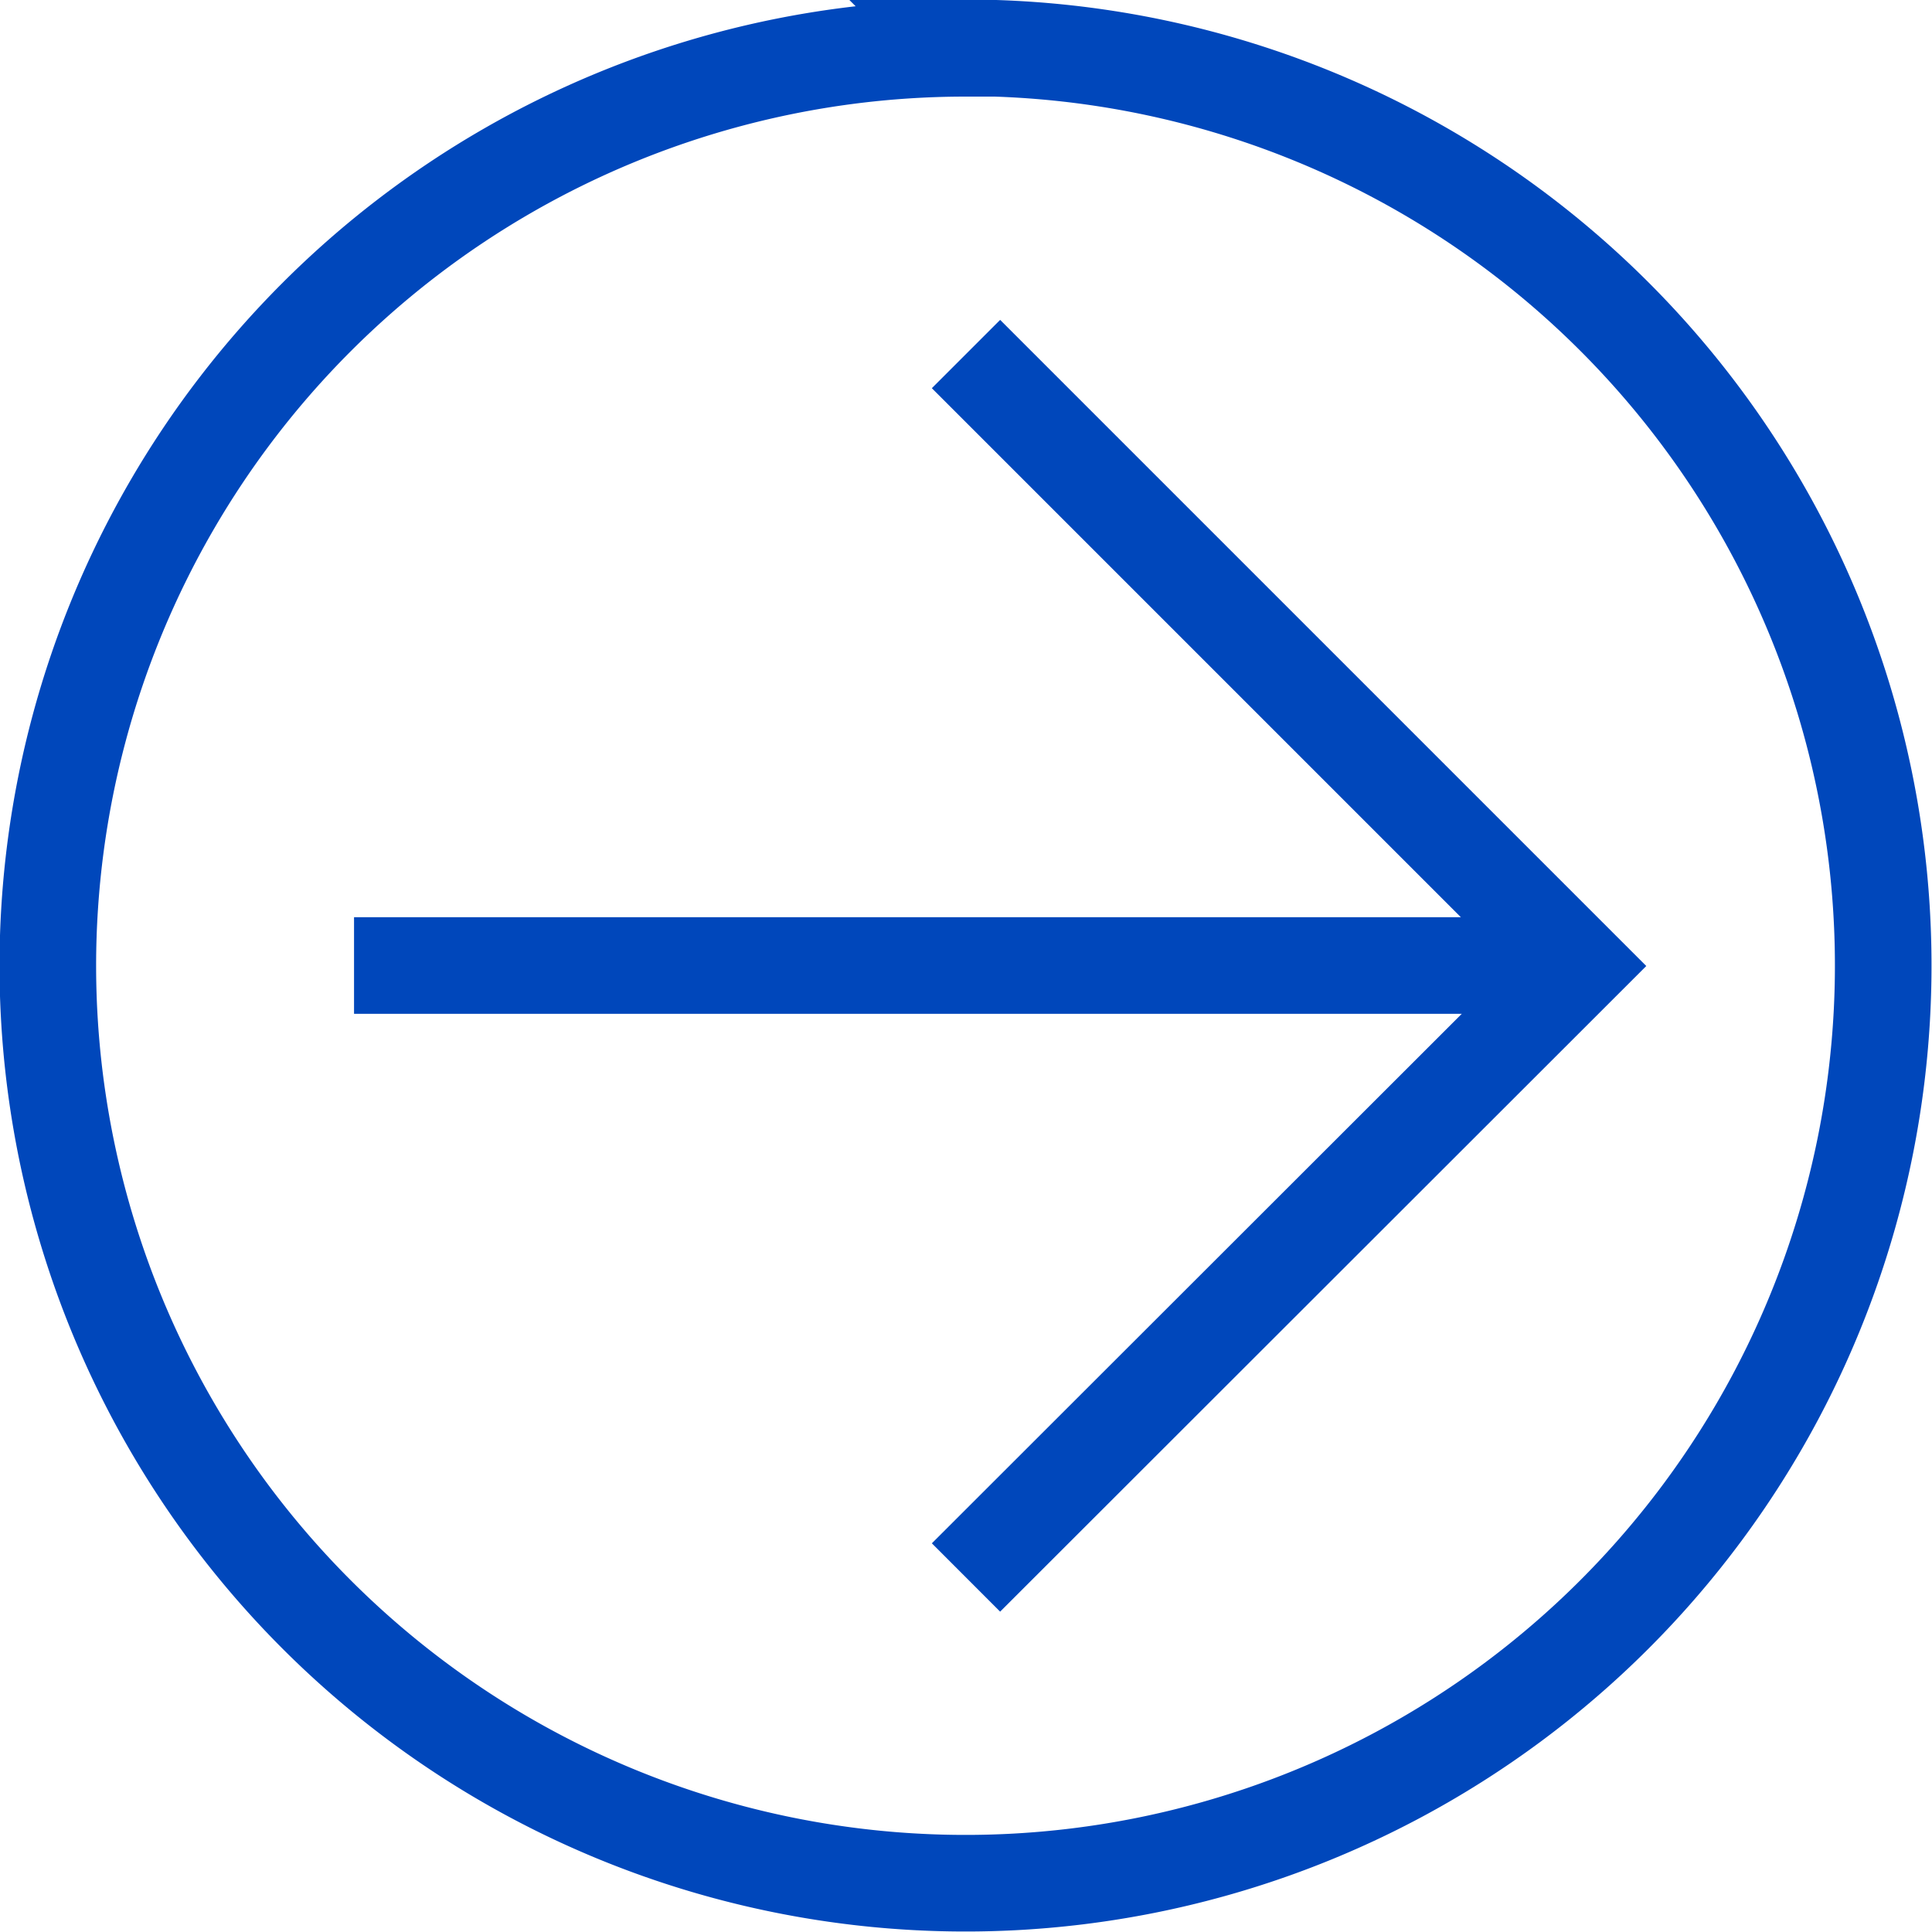
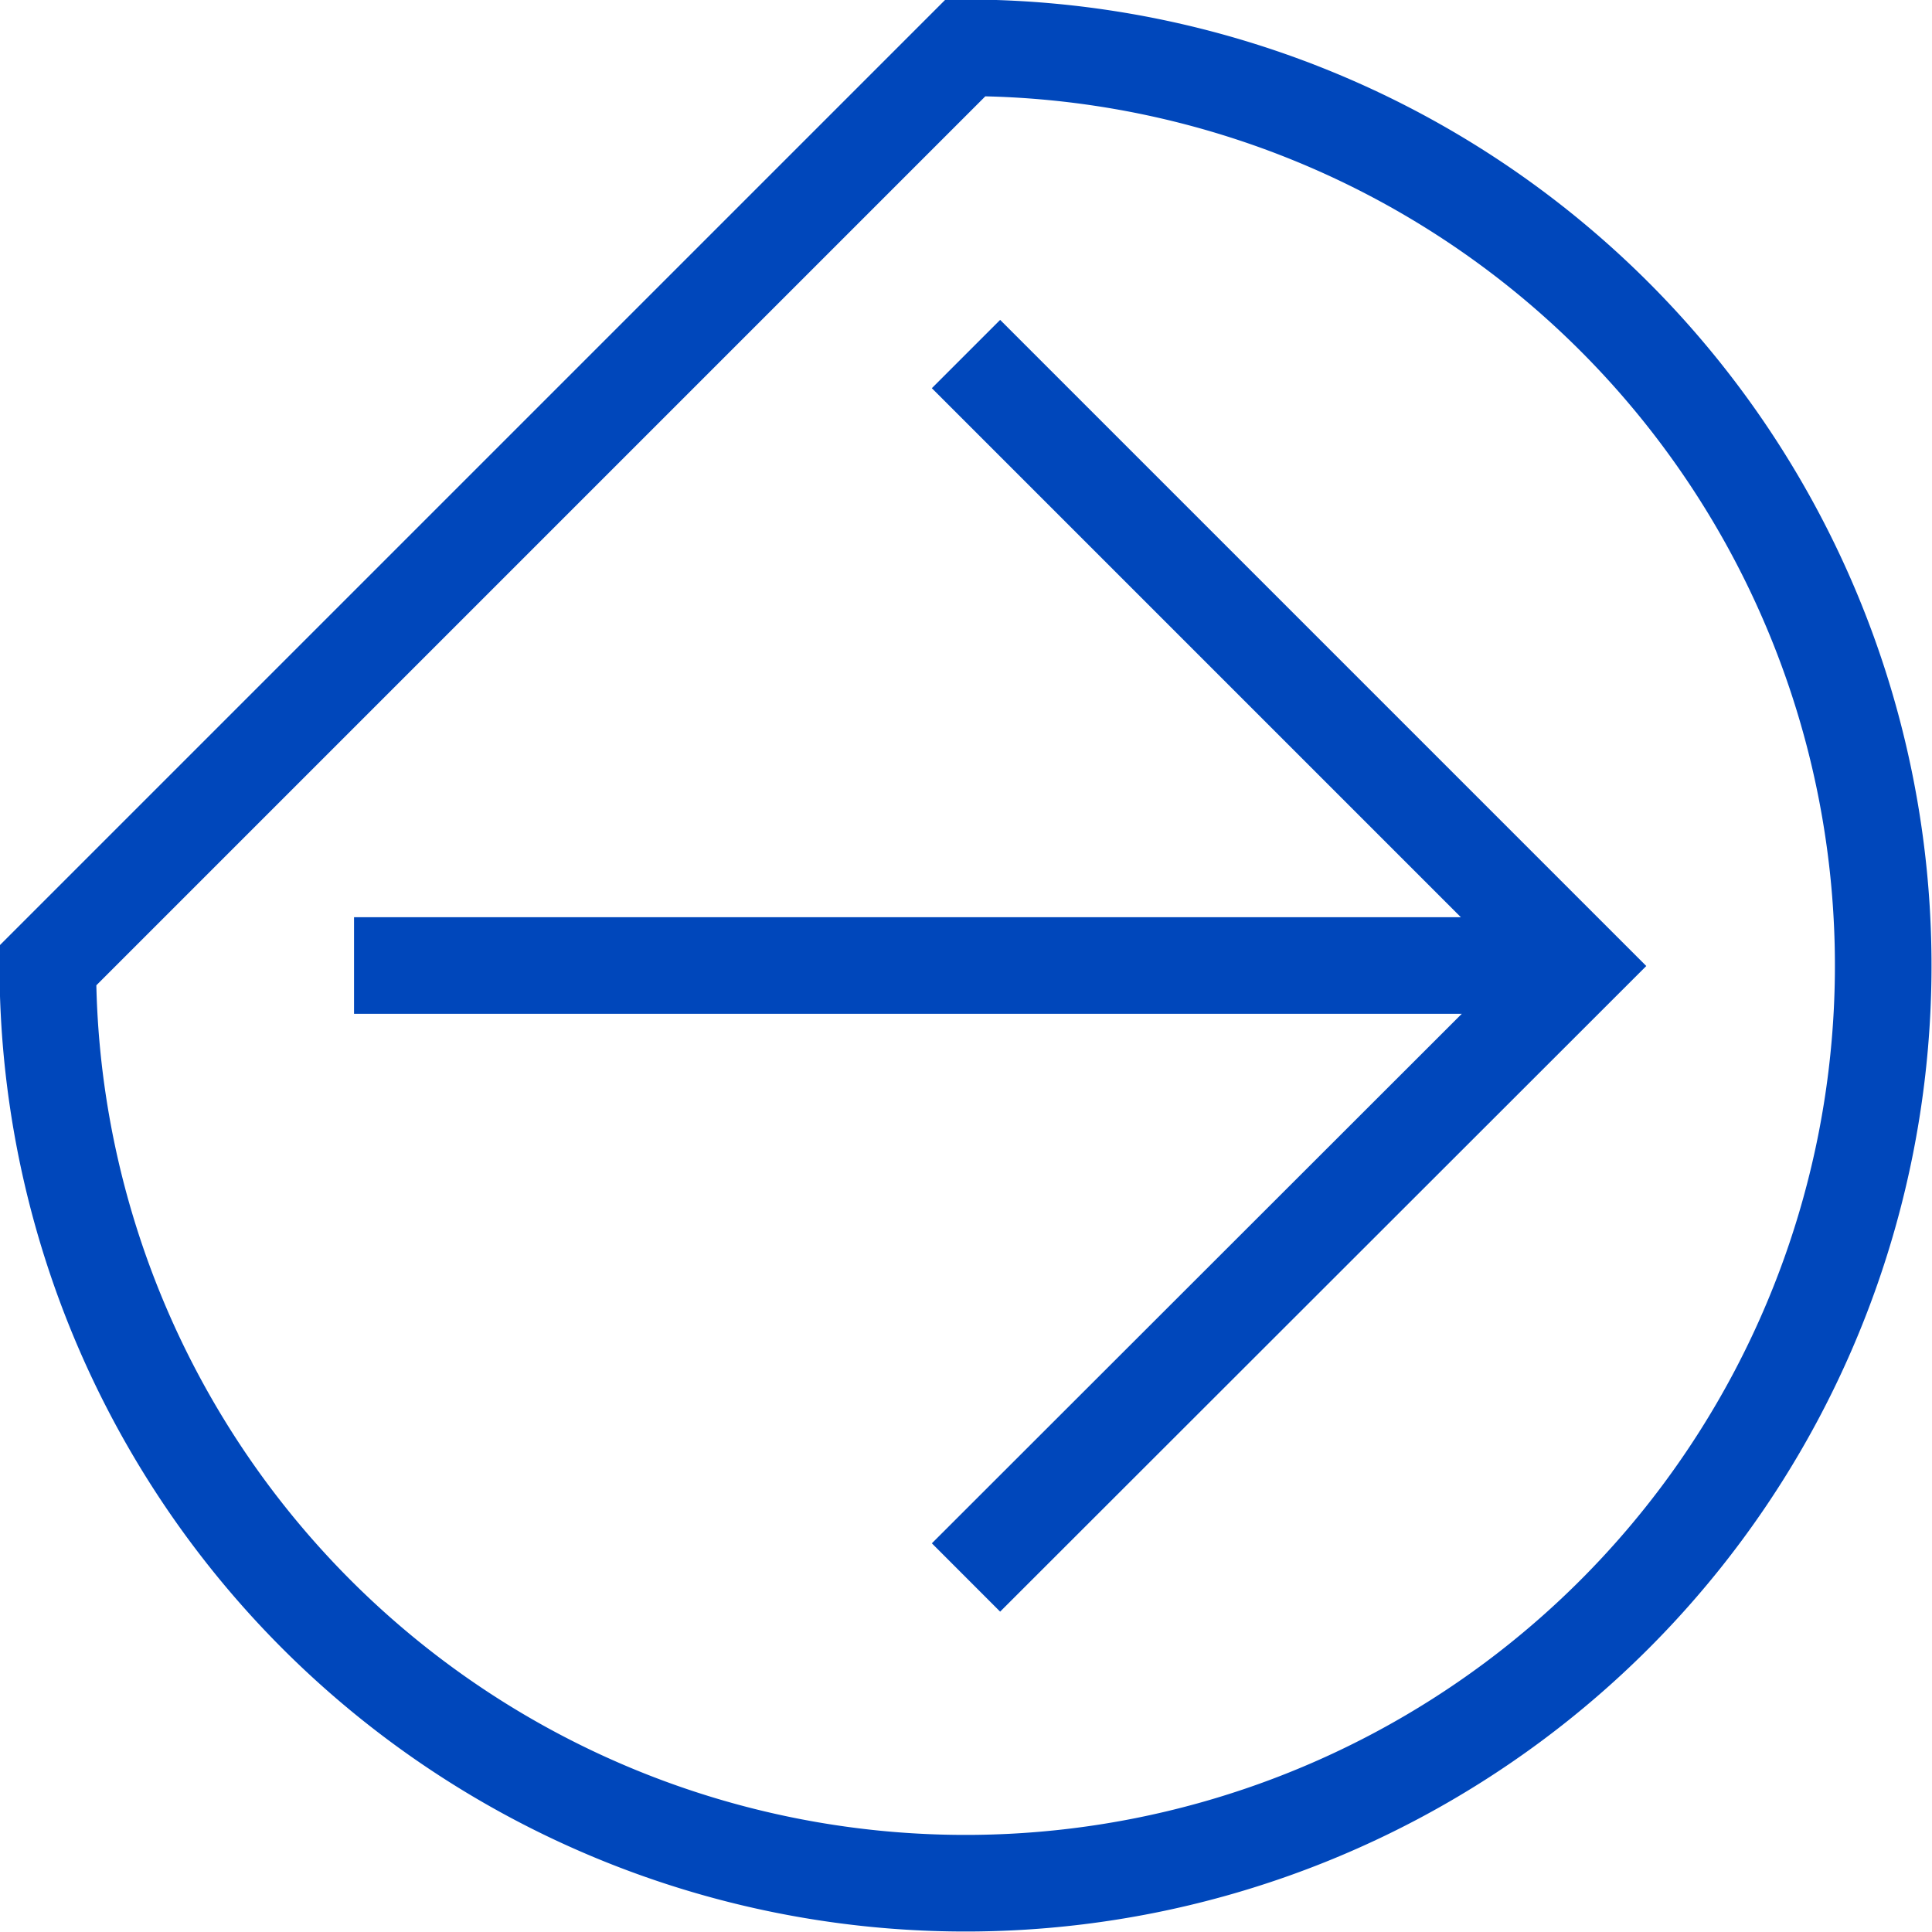
<svg xmlns="http://www.w3.org/2000/svg" id="Layer_1" data-name="Layer 1" viewBox="0 0 40 40">
  <defs>
    <style>.cls-1{fill:none;stroke:#0047bb;stroke-miterlimit:10;stroke-width:2px;}</style>
  </defs>
  <title>arrow-left</title>
-   <path class="cls-1" d="M683.5,371.9l12.67,12.67L683.5,397.23m-12.67-12.67h25.33m-12.67-19a19,19,0,1,1-19,19A19,19,0,0,1,683.5,365.57Z" transform="translate(-663.5 -364.57)" />
+   <path class="cls-1" d="M683.5,371.9l12.67,12.67L683.5,397.23m-12.67-12.67h25.33m-12.67-19a19,19,0,1,1-19,19Z" transform="translate(-663.5 -364.57)" />
</svg>